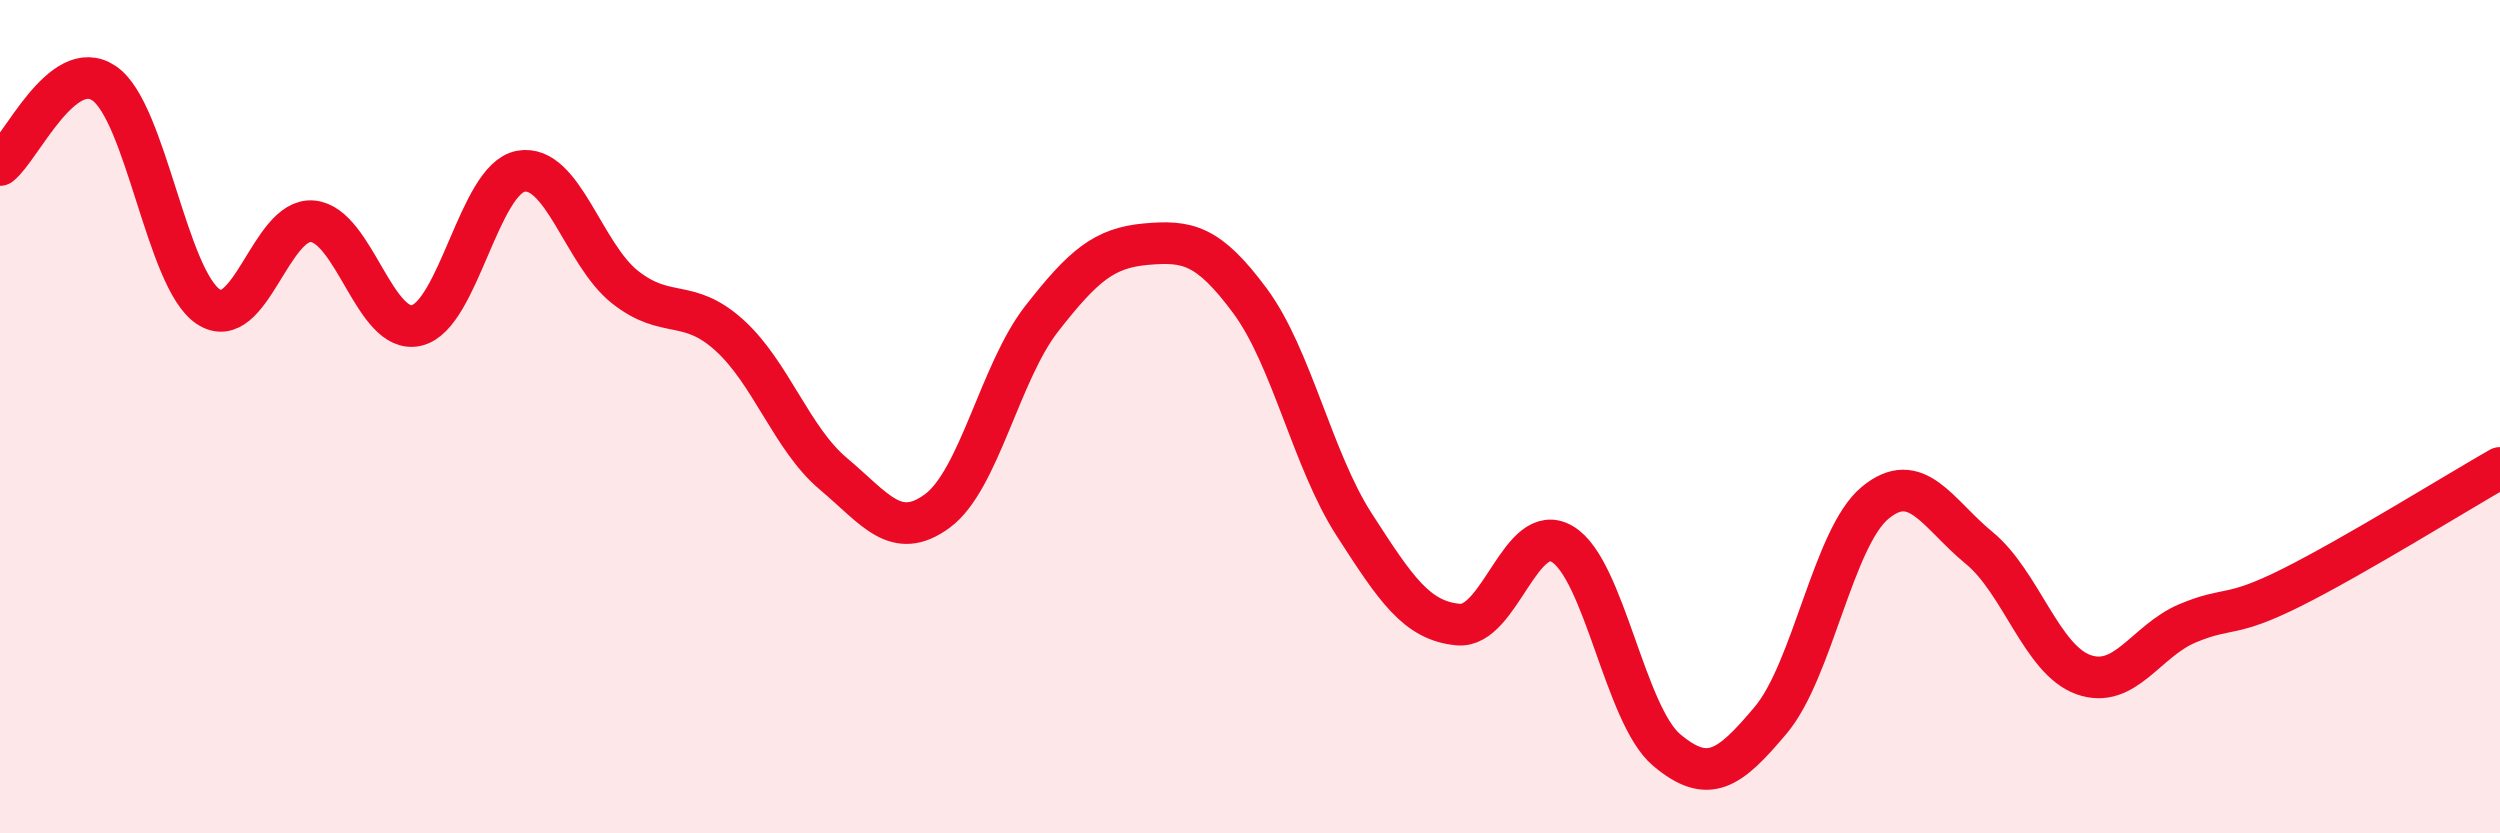
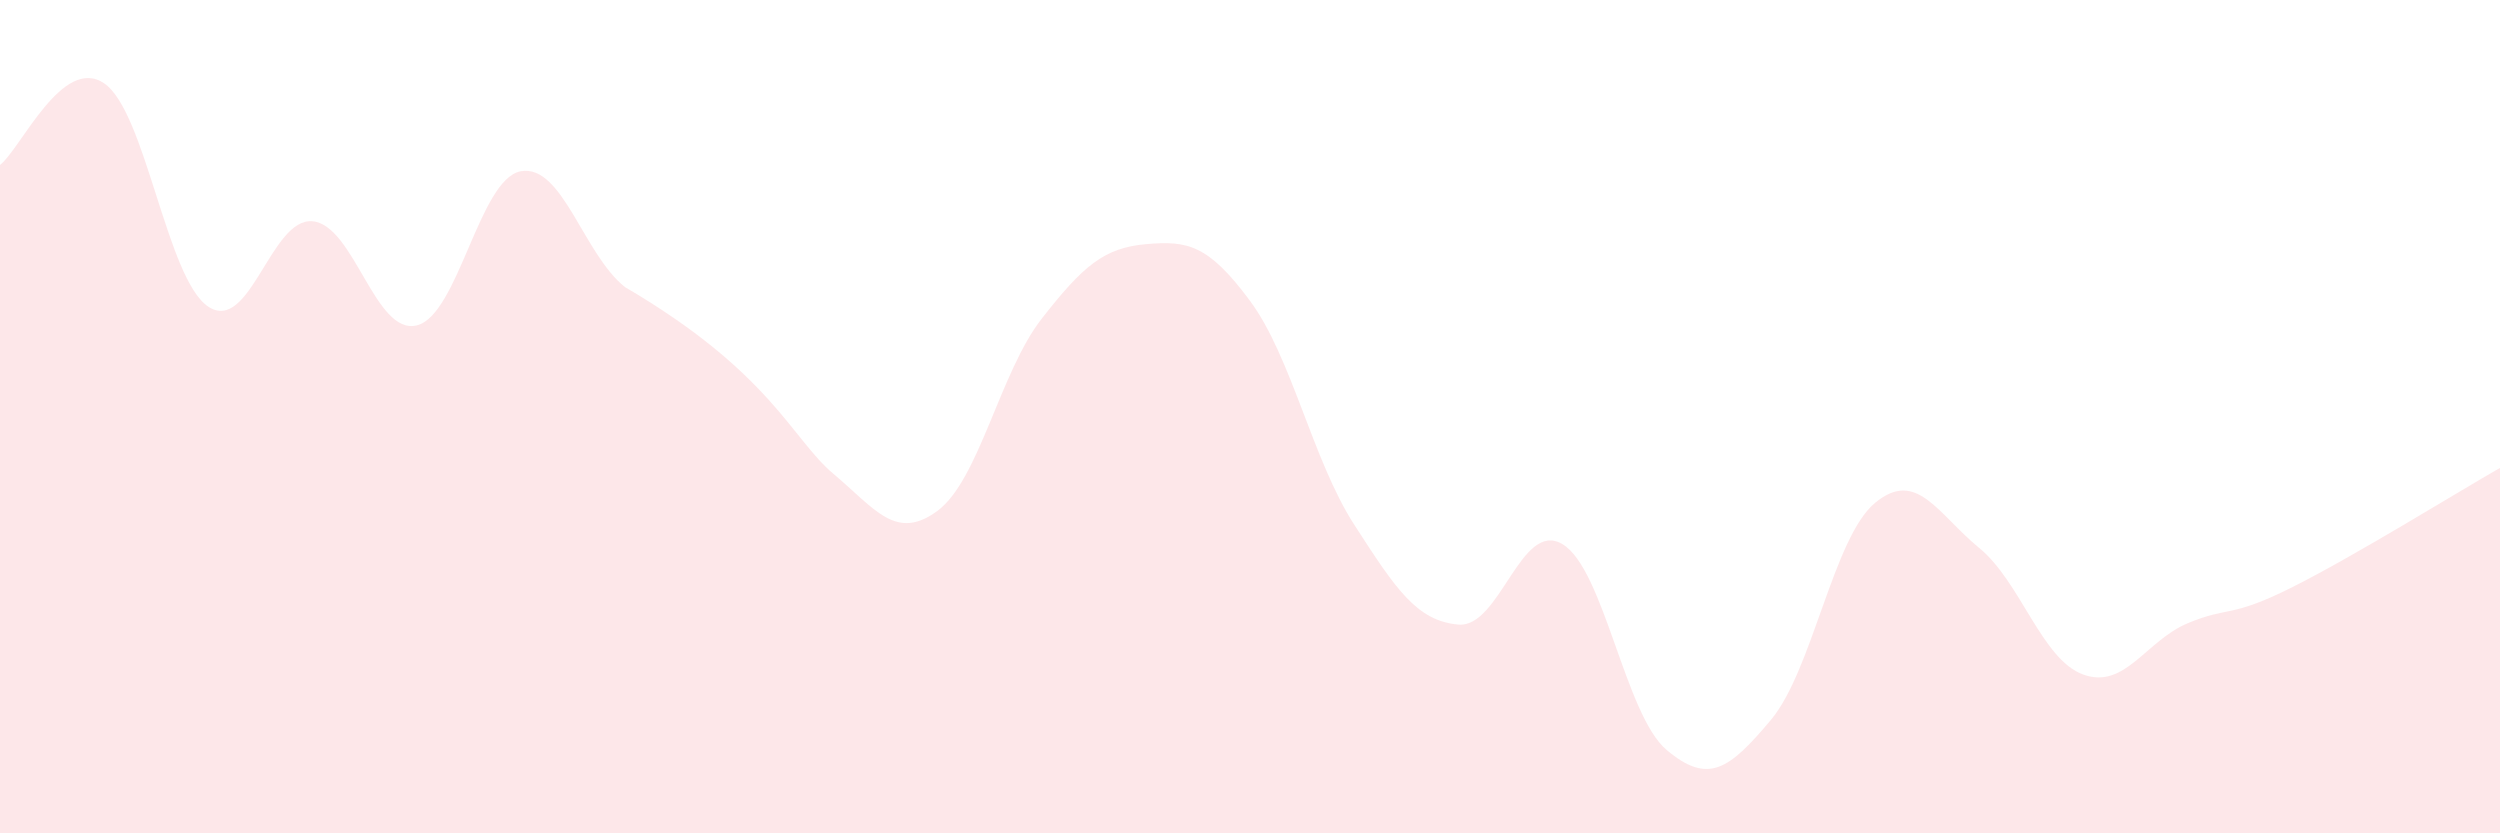
<svg xmlns="http://www.w3.org/2000/svg" width="60" height="20" viewBox="0 0 60 20">
-   <path d="M 0,3.96 C 0.5,3.57 1.5,1.32 2.5,2 C 3.5,2.68 4,6.7 5,7.36 C 6,8.02 6.5,5.22 7.5,5.31 C 8.5,5.4 9,8.05 10,7.81 C 11,7.57 11.5,4.29 12.5,4.11 C 13.5,3.93 14,6.1 15,6.89 C 16,7.68 16.5,7.14 17.5,8.04 C 18.5,8.94 19,10.53 20,11.37 C 21,12.21 21.5,13 22.5,12.26 C 23.5,11.52 24,8.93 25,7.65 C 26,6.37 26.5,5.95 27.5,5.86 C 28.5,5.77 29,5.87 30,7.22 C 31,8.57 31.5,11.04 32.5,12.59 C 33.5,14.14 34,14.9 35,14.99 C 36,15.08 36.5,12.46 37.5,13.06 C 38.5,13.66 39,17.16 40,18 C 41,18.84 41.5,18.47 42.5,17.28 C 43.5,16.09 44,12.9 45,12.07 C 46,11.24 46.5,12.33 47.5,13.15 C 48.5,13.97 49,15.83 50,16.19 C 51,16.55 51.5,15.38 52.5,14.96 C 53.5,14.54 53.5,14.85 55,14.1 C 56.5,13.35 59,11.8 60,11.23L60 20L0 20Z" fill="#EB0A25" opacity="0.1" stroke-linecap="round" stroke-linejoin="round" />
-   <path d="M 0,3.96 C 0.5,3.57 1.5,1.32 2.5,2 C 3.5,2.68 4,6.7 5,7.36 C 6,8.02 6.5,5.22 7.5,5.31 C 8.5,5.4 9,8.05 10,7.81 C 11,7.57 11.5,4.29 12.5,4.11 C 13.5,3.93 14,6.1 15,6.89 C 16,7.68 16.5,7.14 17.5,8.04 C 18.5,8.94 19,10.53 20,11.37 C 21,12.21 21.5,13 22.5,12.26 C 23.5,11.52 24,8.93 25,7.65 C 26,6.37 26.5,5.95 27.5,5.86 C 28.5,5.77 29,5.87 30,7.22 C 31,8.57 31.5,11.04 32.5,12.59 C 33.5,14.14 34,14.9 35,14.99 C 36,15.08 36.5,12.46 37.5,13.06 C 38.5,13.66 39,17.16 40,18 C 41,18.84 41.5,18.47 42.5,17.28 C 43.5,16.09 44,12.9 45,12.07 C 46,11.24 46.5,12.33 47.5,13.15 C 48.5,13.97 49,15.83 50,16.19 C 51,16.55 51.5,15.38 52.5,14.96 C 53.5,14.54 53.5,14.85 55,14.1 C 56.5,13.35 59,11.8 60,11.23" stroke="#EB0A25" stroke-width="1" fill="none" stroke-linecap="round" stroke-linejoin="round" />
+   <path d="M 0,3.96 C 0.5,3.57 1.5,1.32 2.5,2 C 3.5,2.68 4,6.7 5,7.36 C 6,8.02 6.5,5.22 7.5,5.31 C 8.5,5.4 9,8.05 10,7.81 C 11,7.57 11.5,4.29 12.5,4.11 C 13.5,3.93 14,6.1 15,6.89 C 18.5,8.94 19,10.53 20,11.37 C 21,12.21 21.5,13 22.5,12.26 C 23.5,11.52 24,8.93 25,7.65 C 26,6.37 26.5,5.95 27.5,5.86 C 28.5,5.77 29,5.87 30,7.22 C 31,8.57 31.5,11.04 32.5,12.59 C 33.5,14.14 34,14.9 35,14.99 C 36,15.08 36.5,12.46 37.5,13.06 C 38.5,13.66 39,17.16 40,18 C 41,18.84 41.5,18.47 42.5,17.28 C 43.5,16.09 44,12.9 45,12.07 C 46,11.24 46.5,12.33 47.5,13.15 C 48.5,13.97 49,15.83 50,16.19 C 51,16.55 51.5,15.38 52.5,14.96 C 53.5,14.54 53.5,14.85 55,14.1 C 56.5,13.35 59,11.8 60,11.23L60 20L0 20Z" fill="#EB0A25" opacity="0.1" stroke-linecap="round" stroke-linejoin="round" />
</svg>